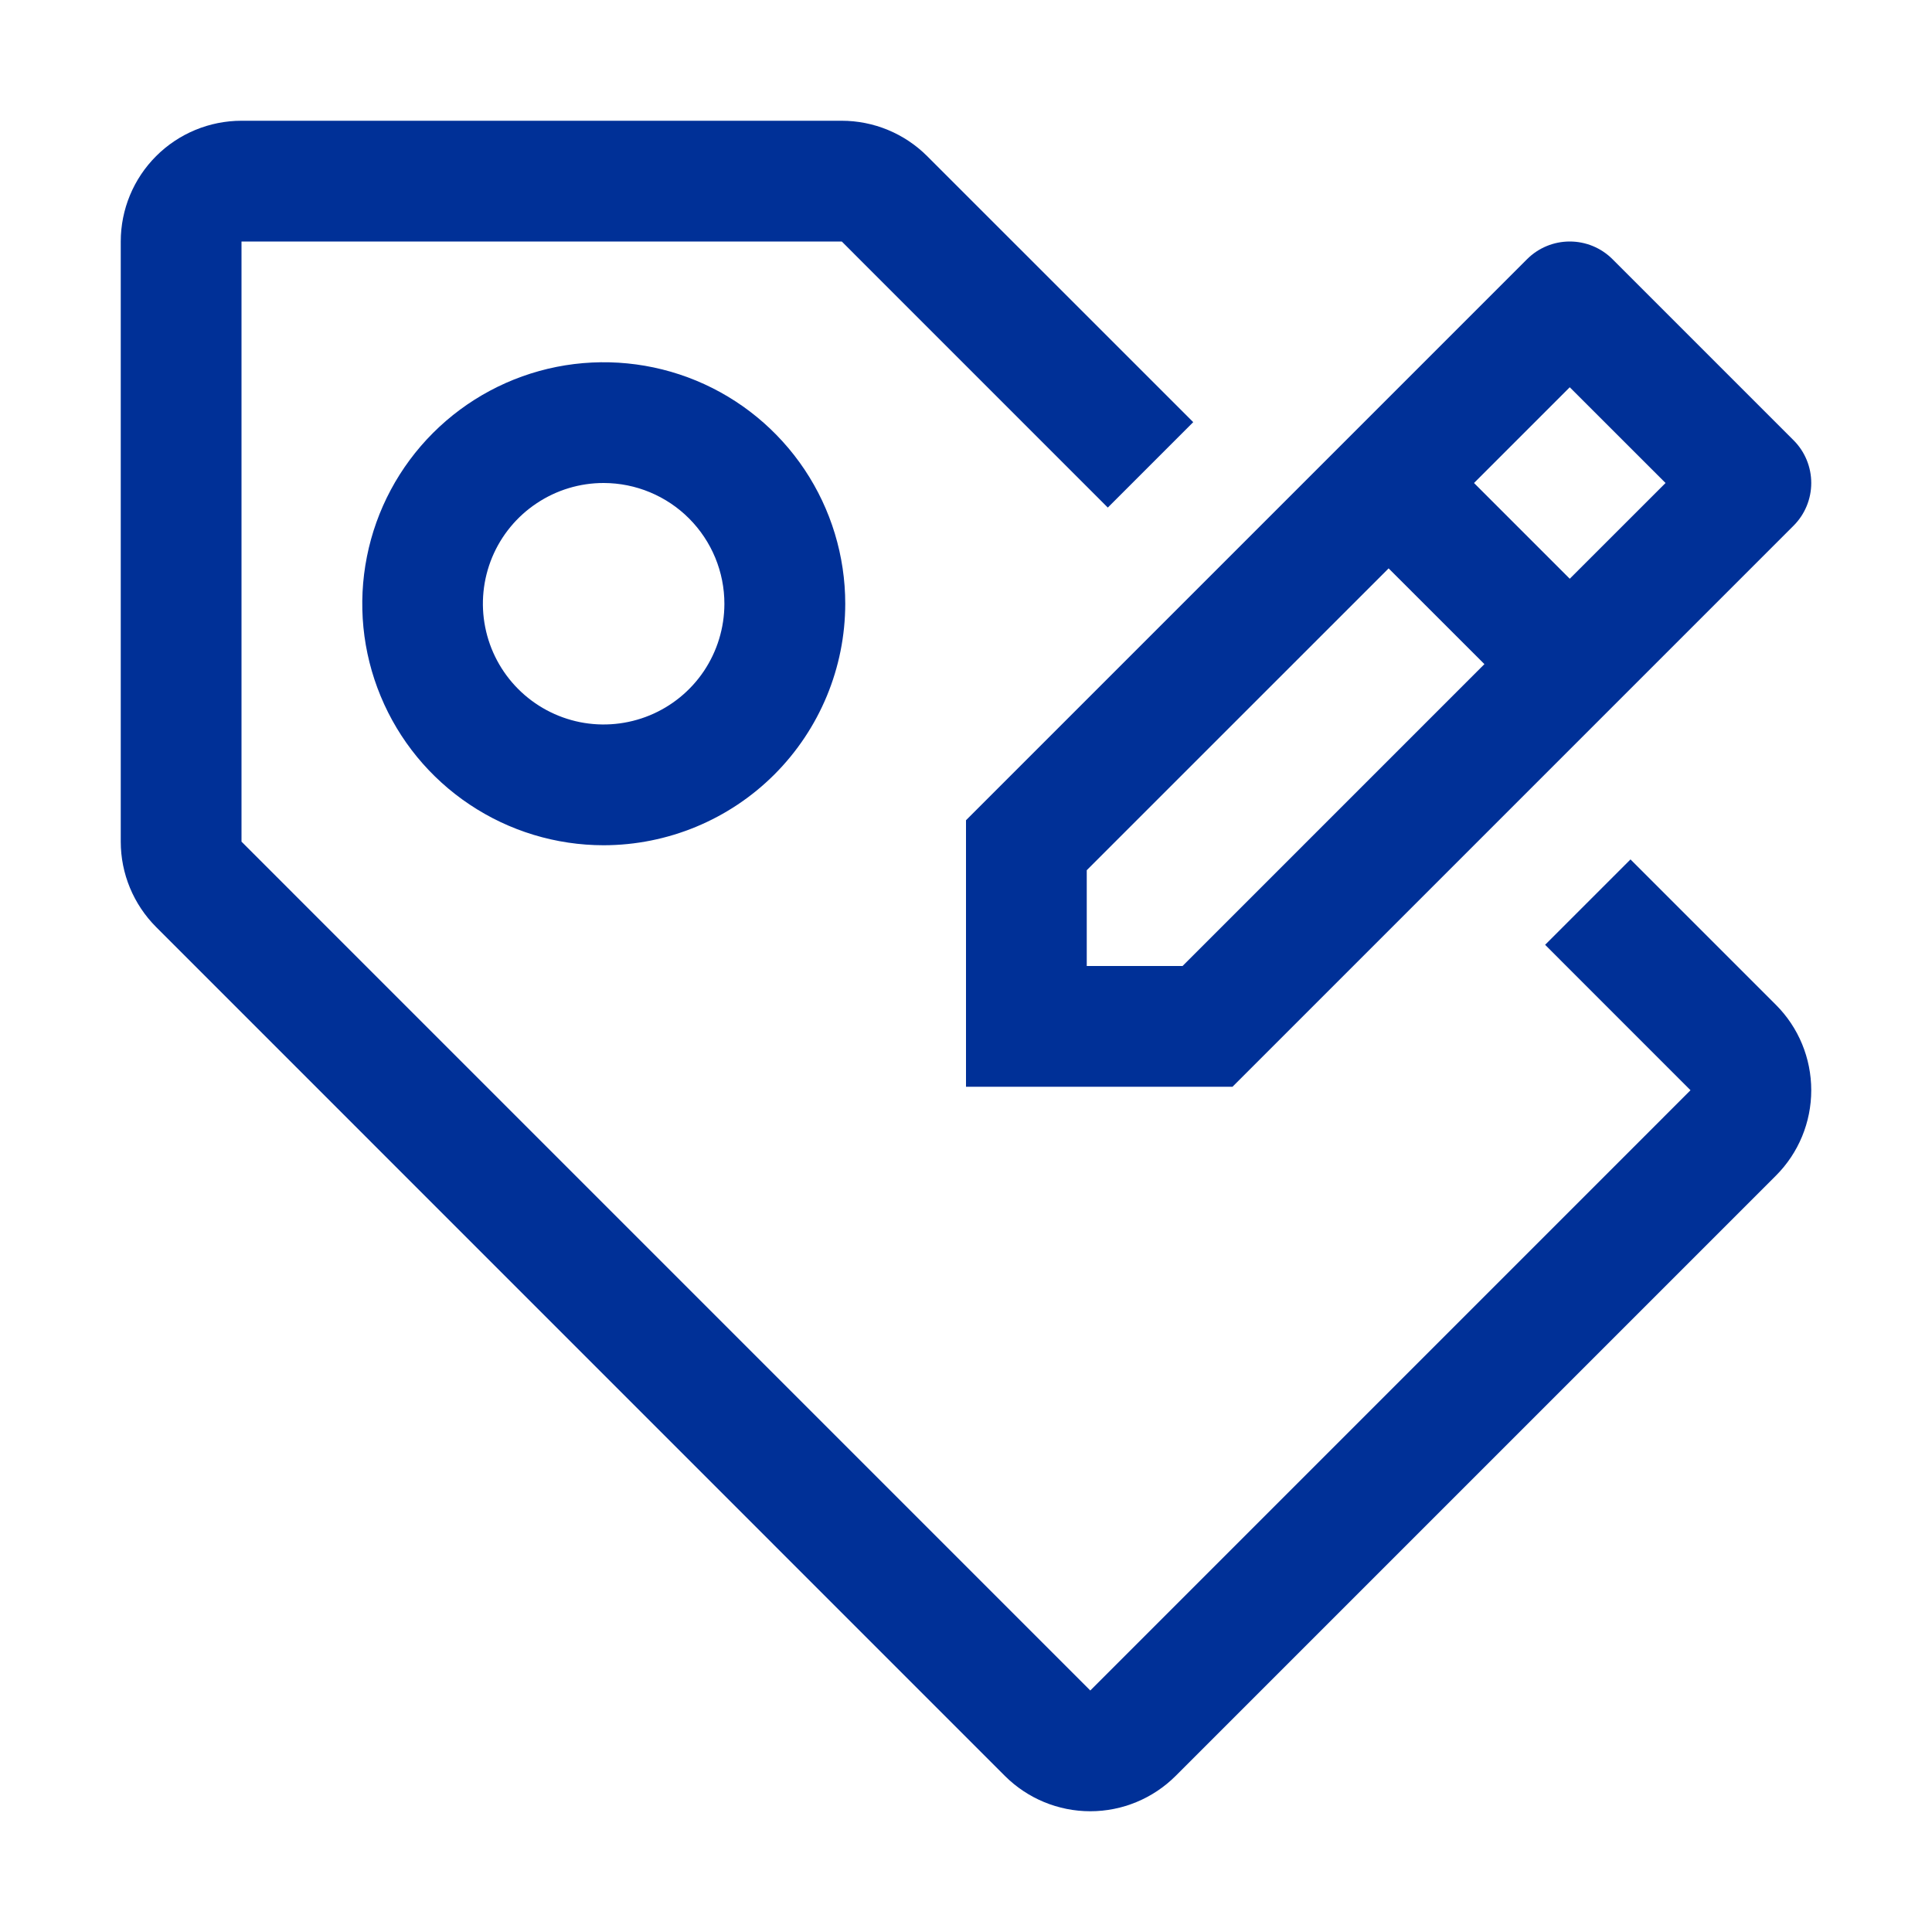
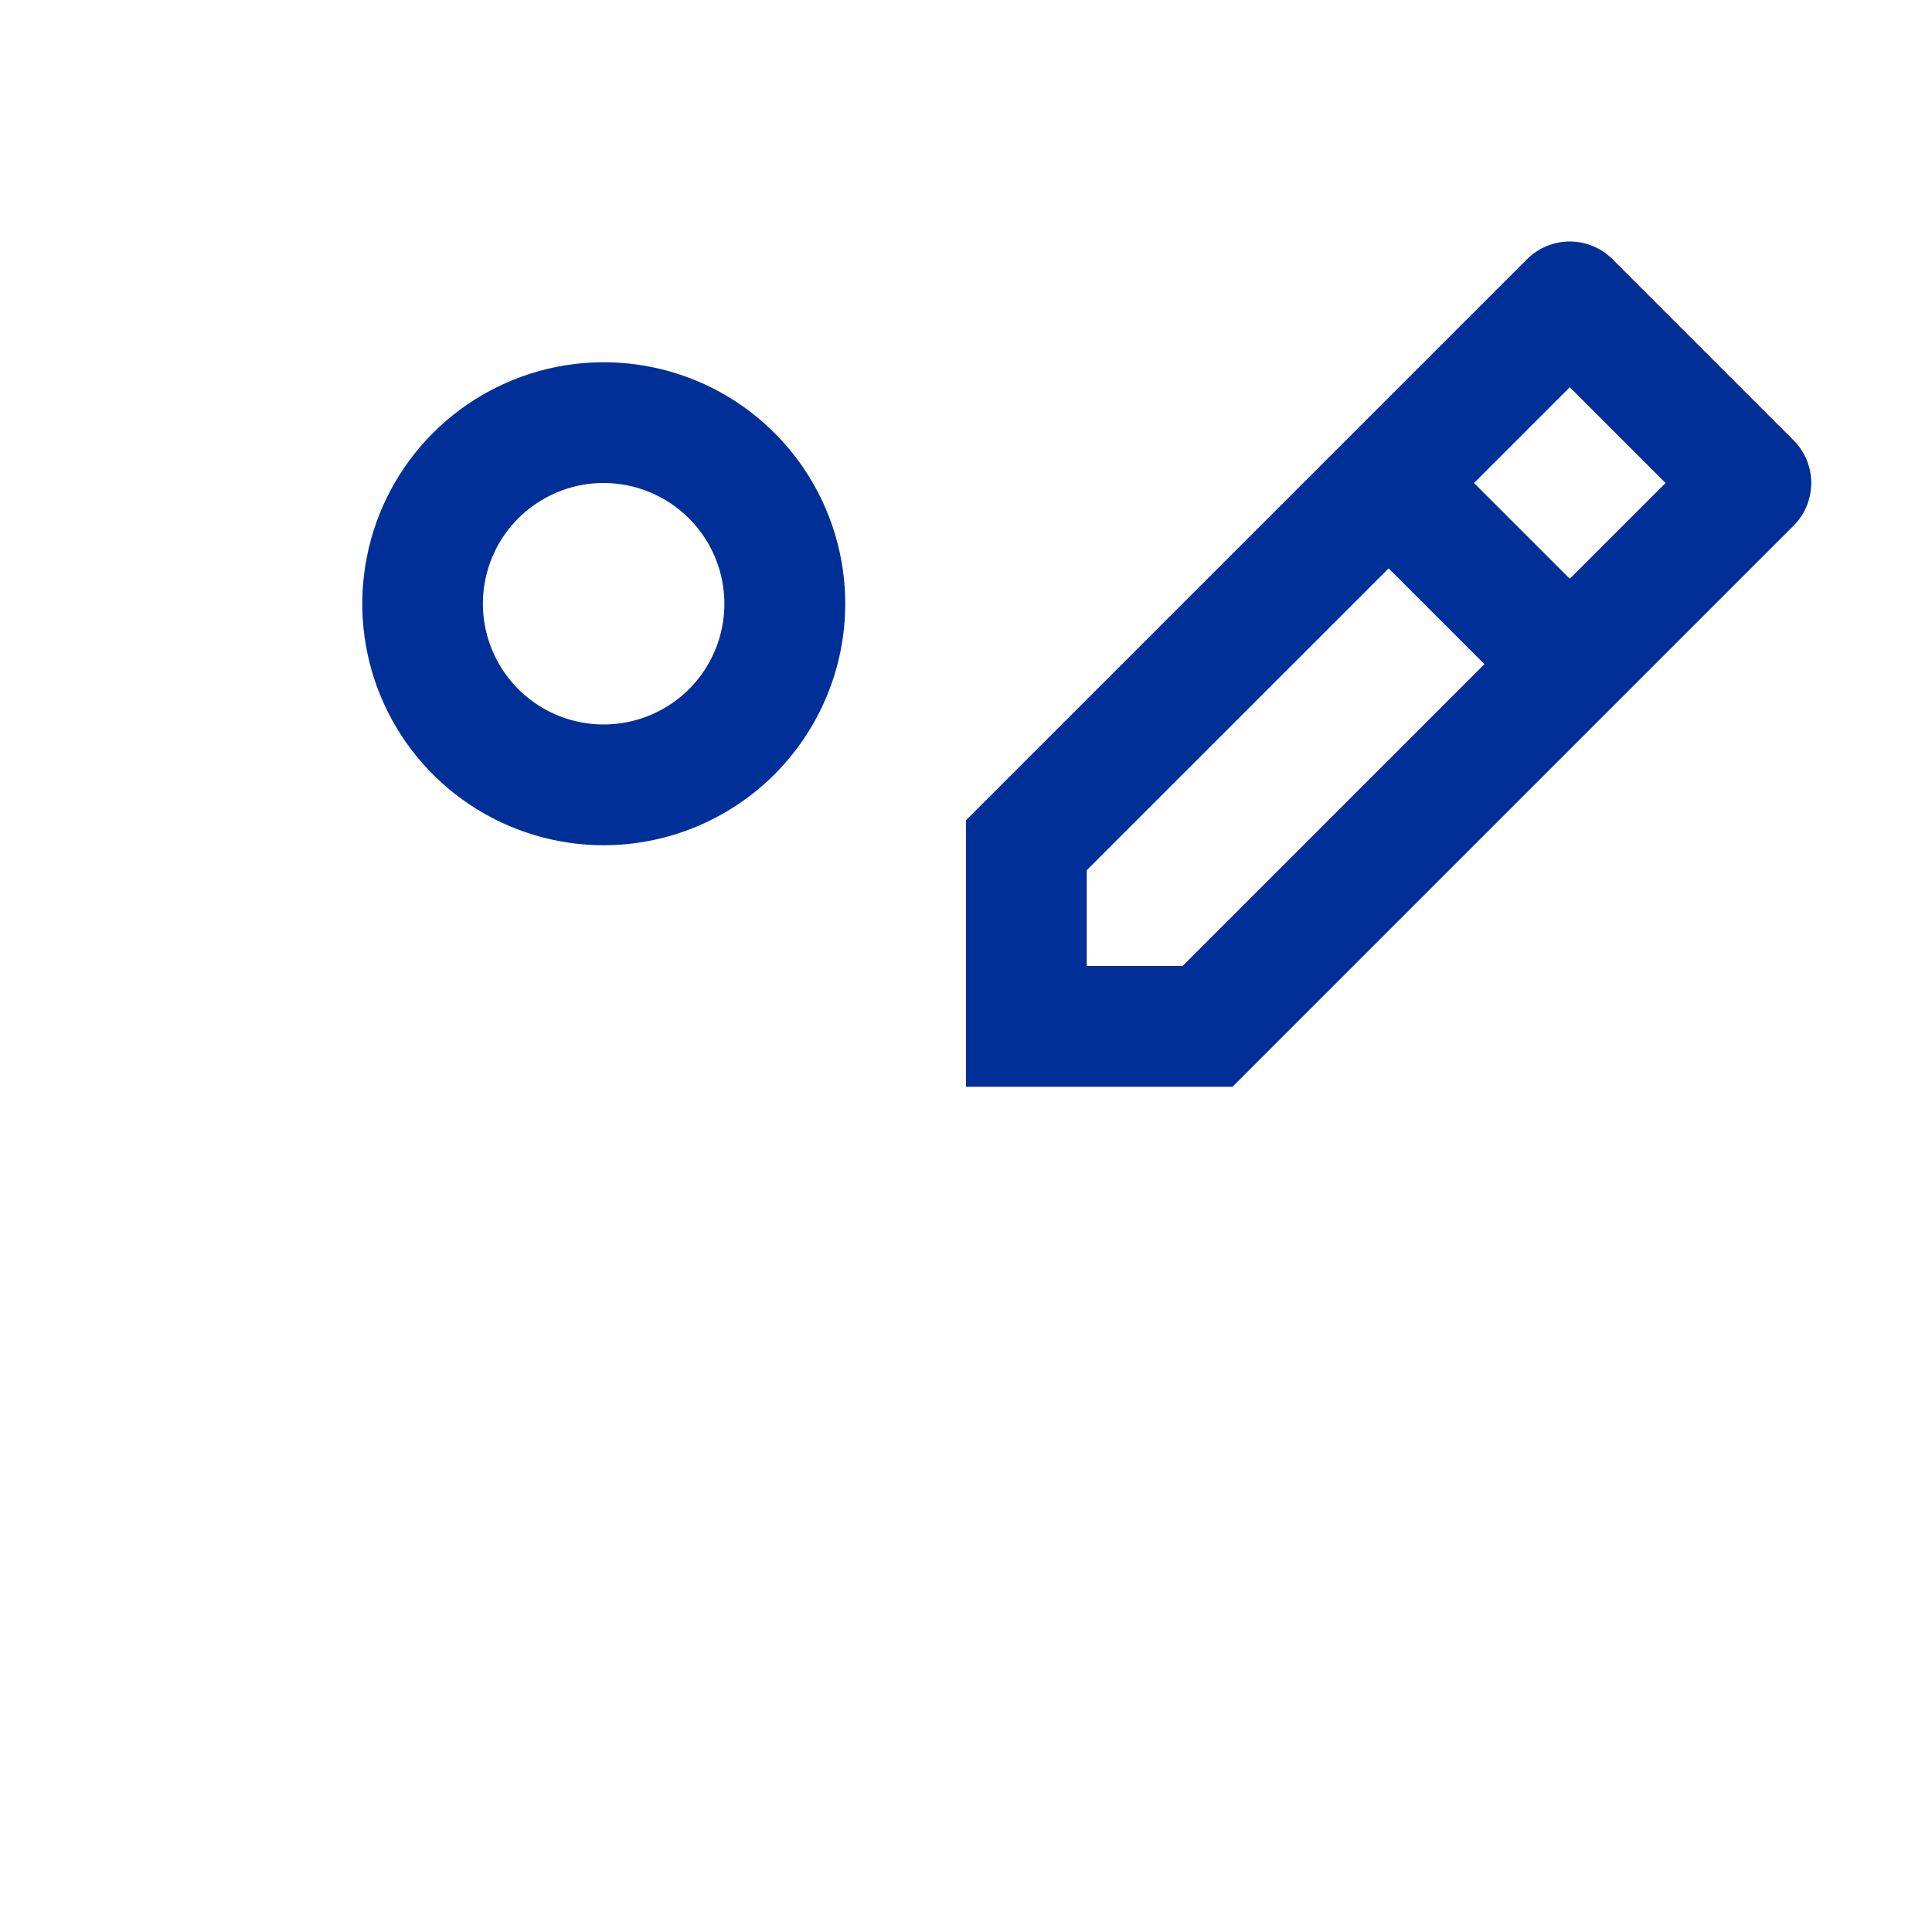
<svg xmlns="http://www.w3.org/2000/svg" width="36" height="36" viewBox="0 0 36 36" fill="none">
  <path d="M33.421 8.204L30.046 4.829C29.835 4.618 29.549 4.5 29.25 4.5C28.952 4.5 28.666 4.618 28.455 4.829L18 15.284V20.25H22.966L33.421 9.795C33.632 9.584 33.75 9.298 33.75 9C33.75 8.701 33.632 8.415 33.421 8.204ZM22.035 18H20.25V16.215L25.875 10.591L27.66 12.375L22.035 18ZM29.25 10.784L27.466 9L29.25 7.216L31.035 9L29.25 10.784ZM11.25 15.75C10.36 15.75 9.49 15.486 8.75 14.991C8.01 14.497 7.433 13.794 7.093 12.972C6.752 12.15 6.663 11.245 6.837 10.372C7.01 9.499 7.439 8.697 8.068 8.068C8.698 7.438 9.499 7.01 10.372 6.836C11.245 6.663 12.15 6.752 12.972 7.092C13.795 7.433 14.497 8.01 14.992 8.75C15.486 9.49 15.75 10.36 15.75 11.25C15.749 12.443 15.274 13.586 14.431 14.43C13.587 15.274 12.443 15.748 11.25 15.75ZM11.25 9C10.805 8.999 10.37 9.131 10 9.378C9.63 9.624 9.341 9.975 9.17 10.386C9 10.797 8.954 11.249 9.041 11.686C9.127 12.122 9.341 12.523 9.655 12.838C9.969 13.153 10.369 13.368 10.806 13.456C11.242 13.543 11.694 13.499 12.105 13.33C12.517 13.16 12.869 12.873 13.117 12.503C13.364 12.134 13.497 11.699 13.498 11.254C13.499 10.657 13.262 10.085 12.841 9.662C12.419 9.239 11.847 9.001 11.25 9Z" fill="#003097" />
-   <path d="M30.382 16.014L28.791 17.605L31.5 20.315L20.316 31.5L4.5 15.683V4.5H15.685L20.642 9.458L22.234 7.866L17.276 2.909C17.067 2.7 16.818 2.534 16.545 2.421C16.271 2.308 15.979 2.25 15.683 2.25H4.5C3.904 2.25 3.331 2.487 2.909 2.909C2.487 3.331 2.25 3.903 2.25 4.5V15.683C2.25 16.28 2.488 16.852 2.909 17.274L18.725 33.092C19.147 33.513 19.719 33.75 20.316 33.75C20.912 33.75 21.484 33.513 21.906 33.092L33.092 21.906C33.514 21.484 33.75 20.912 33.75 20.315C33.75 19.718 33.514 19.146 33.092 18.724L30.382 16.014Z" fill="#003097" />
</svg>